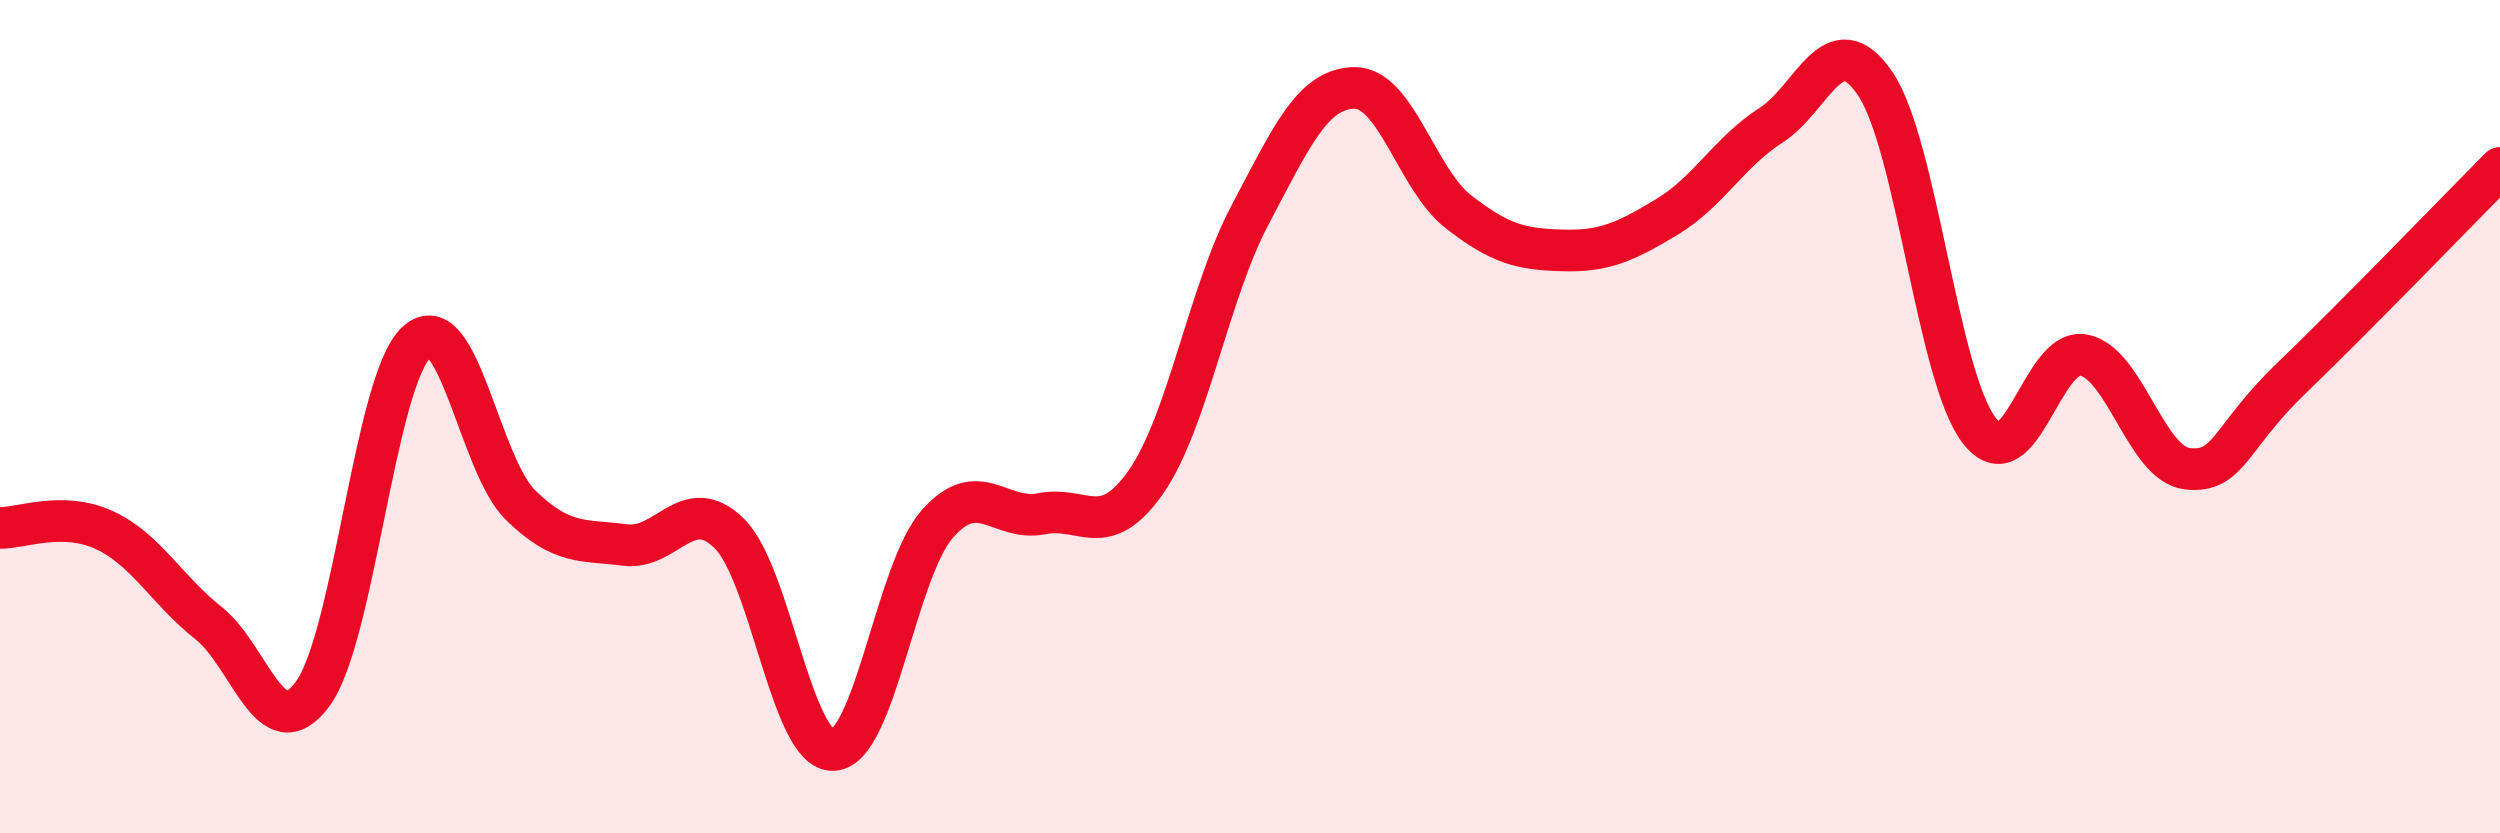
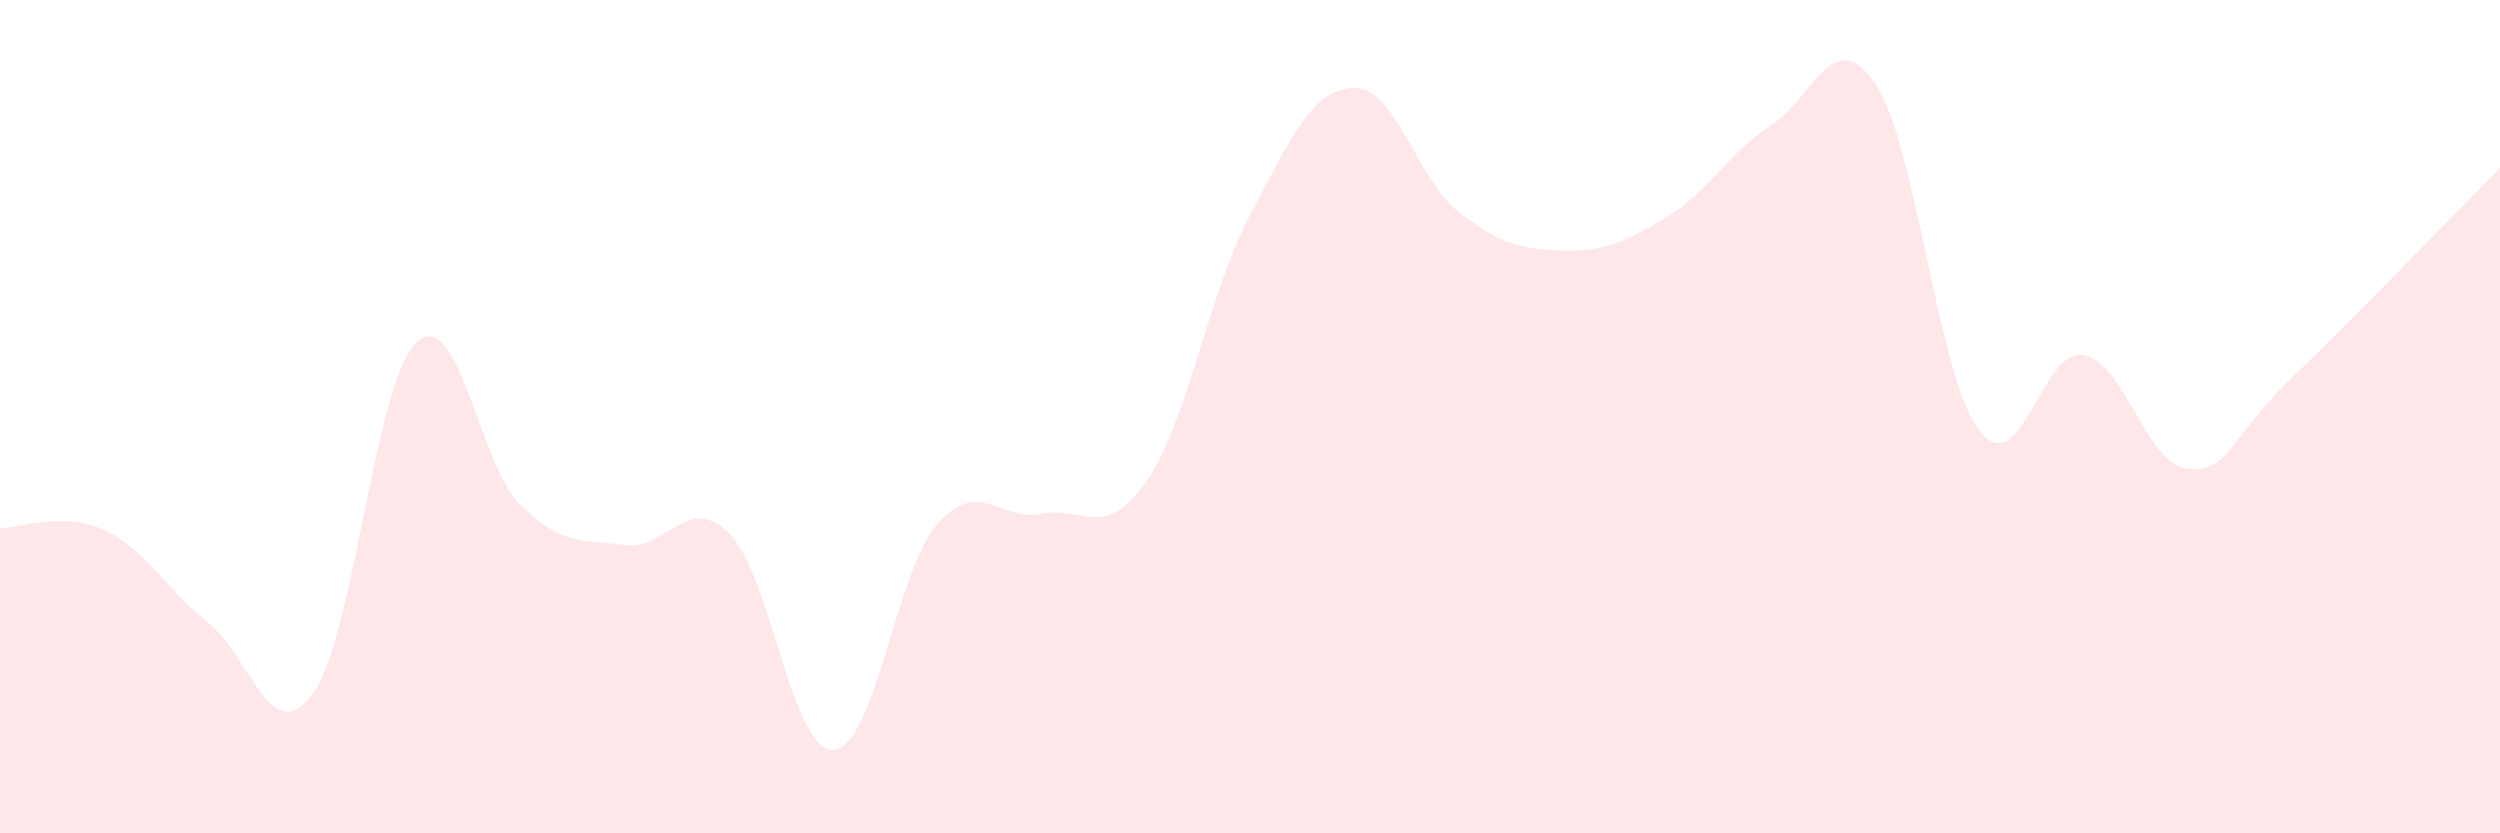
<svg xmlns="http://www.w3.org/2000/svg" width="60" height="20" viewBox="0 0 60 20">
  <path d="M 0,12.67 C 0.5,12.68 1.5,12.26 2.5,12.72 C 3.5,13.18 4,14.16 5,14.95 C 6,15.74 6.5,18.01 7.5,16.66 C 8.5,15.31 9,9.12 10,8.21 C 11,7.3 11.5,11.16 12.5,12.13 C 13.5,13.1 14,12.95 15,13.08 C 16,13.21 16.5,11.82 17.5,12.8 C 18.5,13.78 19,18.05 20,18 C 21,17.95 21.5,13.7 22.5,12.57 C 23.5,11.44 24,12.53 25,12.33 C 26,12.13 26.5,13 27.5,11.57 C 28.5,10.14 29,7.05 30,5.16 C 31,3.27 31.5,2.13 32.5,2.11 C 33.5,2.09 34,4.3 35,5.08 C 36,5.86 36.5,5.98 37.5,6.01 C 38.5,6.04 39,5.81 40,5.21 C 41,4.61 41.5,3.65 42.5,3.01 C 43.5,2.37 44,0.54 45,2 C 46,3.46 46.5,9.03 47.5,10.33 C 48.5,11.63 49,8.34 50,8.52 C 51,8.7 51.5,11.14 52.5,11.25 C 53.5,11.36 53.5,10.51 55,9.07 C 56.5,7.63 59,5.04 60,4.03L60 20L0 20Z" fill="#EB0A25" opacity="0.1" stroke-linecap="round" stroke-linejoin="round" />
-   <path d="M 0,12.67 C 0.5,12.68 1.5,12.26 2.5,12.72 C 3.5,13.18 4,14.16 5,14.95 C 6,15.74 6.5,18.01 7.5,16.66 C 8.5,15.31 9,9.12 10,8.21 C 11,7.3 11.5,11.16 12.5,12.13 C 13.5,13.1 14,12.95 15,13.08 C 16,13.21 16.5,11.82 17.5,12.8 C 18.5,13.78 19,18.05 20,18 C 21,17.95 21.5,13.7 22.5,12.57 C 23.5,11.44 24,12.53 25,12.33 C 26,12.13 26.5,13 27.5,11.57 C 28.5,10.14 29,7.05 30,5.16 C 31,3.27 31.5,2.13 32.5,2.11 C 33.5,2.09 34,4.3 35,5.08 C 36,5.86 36.5,5.98 37.5,6.01 C 38.5,6.04 39,5.81 40,5.21 C 41,4.61 41.5,3.65 42.5,3.01 C 43.5,2.37 44,0.54 45,2 C 46,3.46 46.5,9.03 47.5,10.33 C 48.5,11.63 49,8.34 50,8.52 C 51,8.7 51.5,11.14 52.5,11.25 C 53.5,11.36 53.5,10.51 55,9.07 C 56.5,7.63 59,5.04 60,4.03" stroke="#EB0A25" stroke-width="1" fill="none" stroke-linecap="round" stroke-linejoin="round" />
</svg>